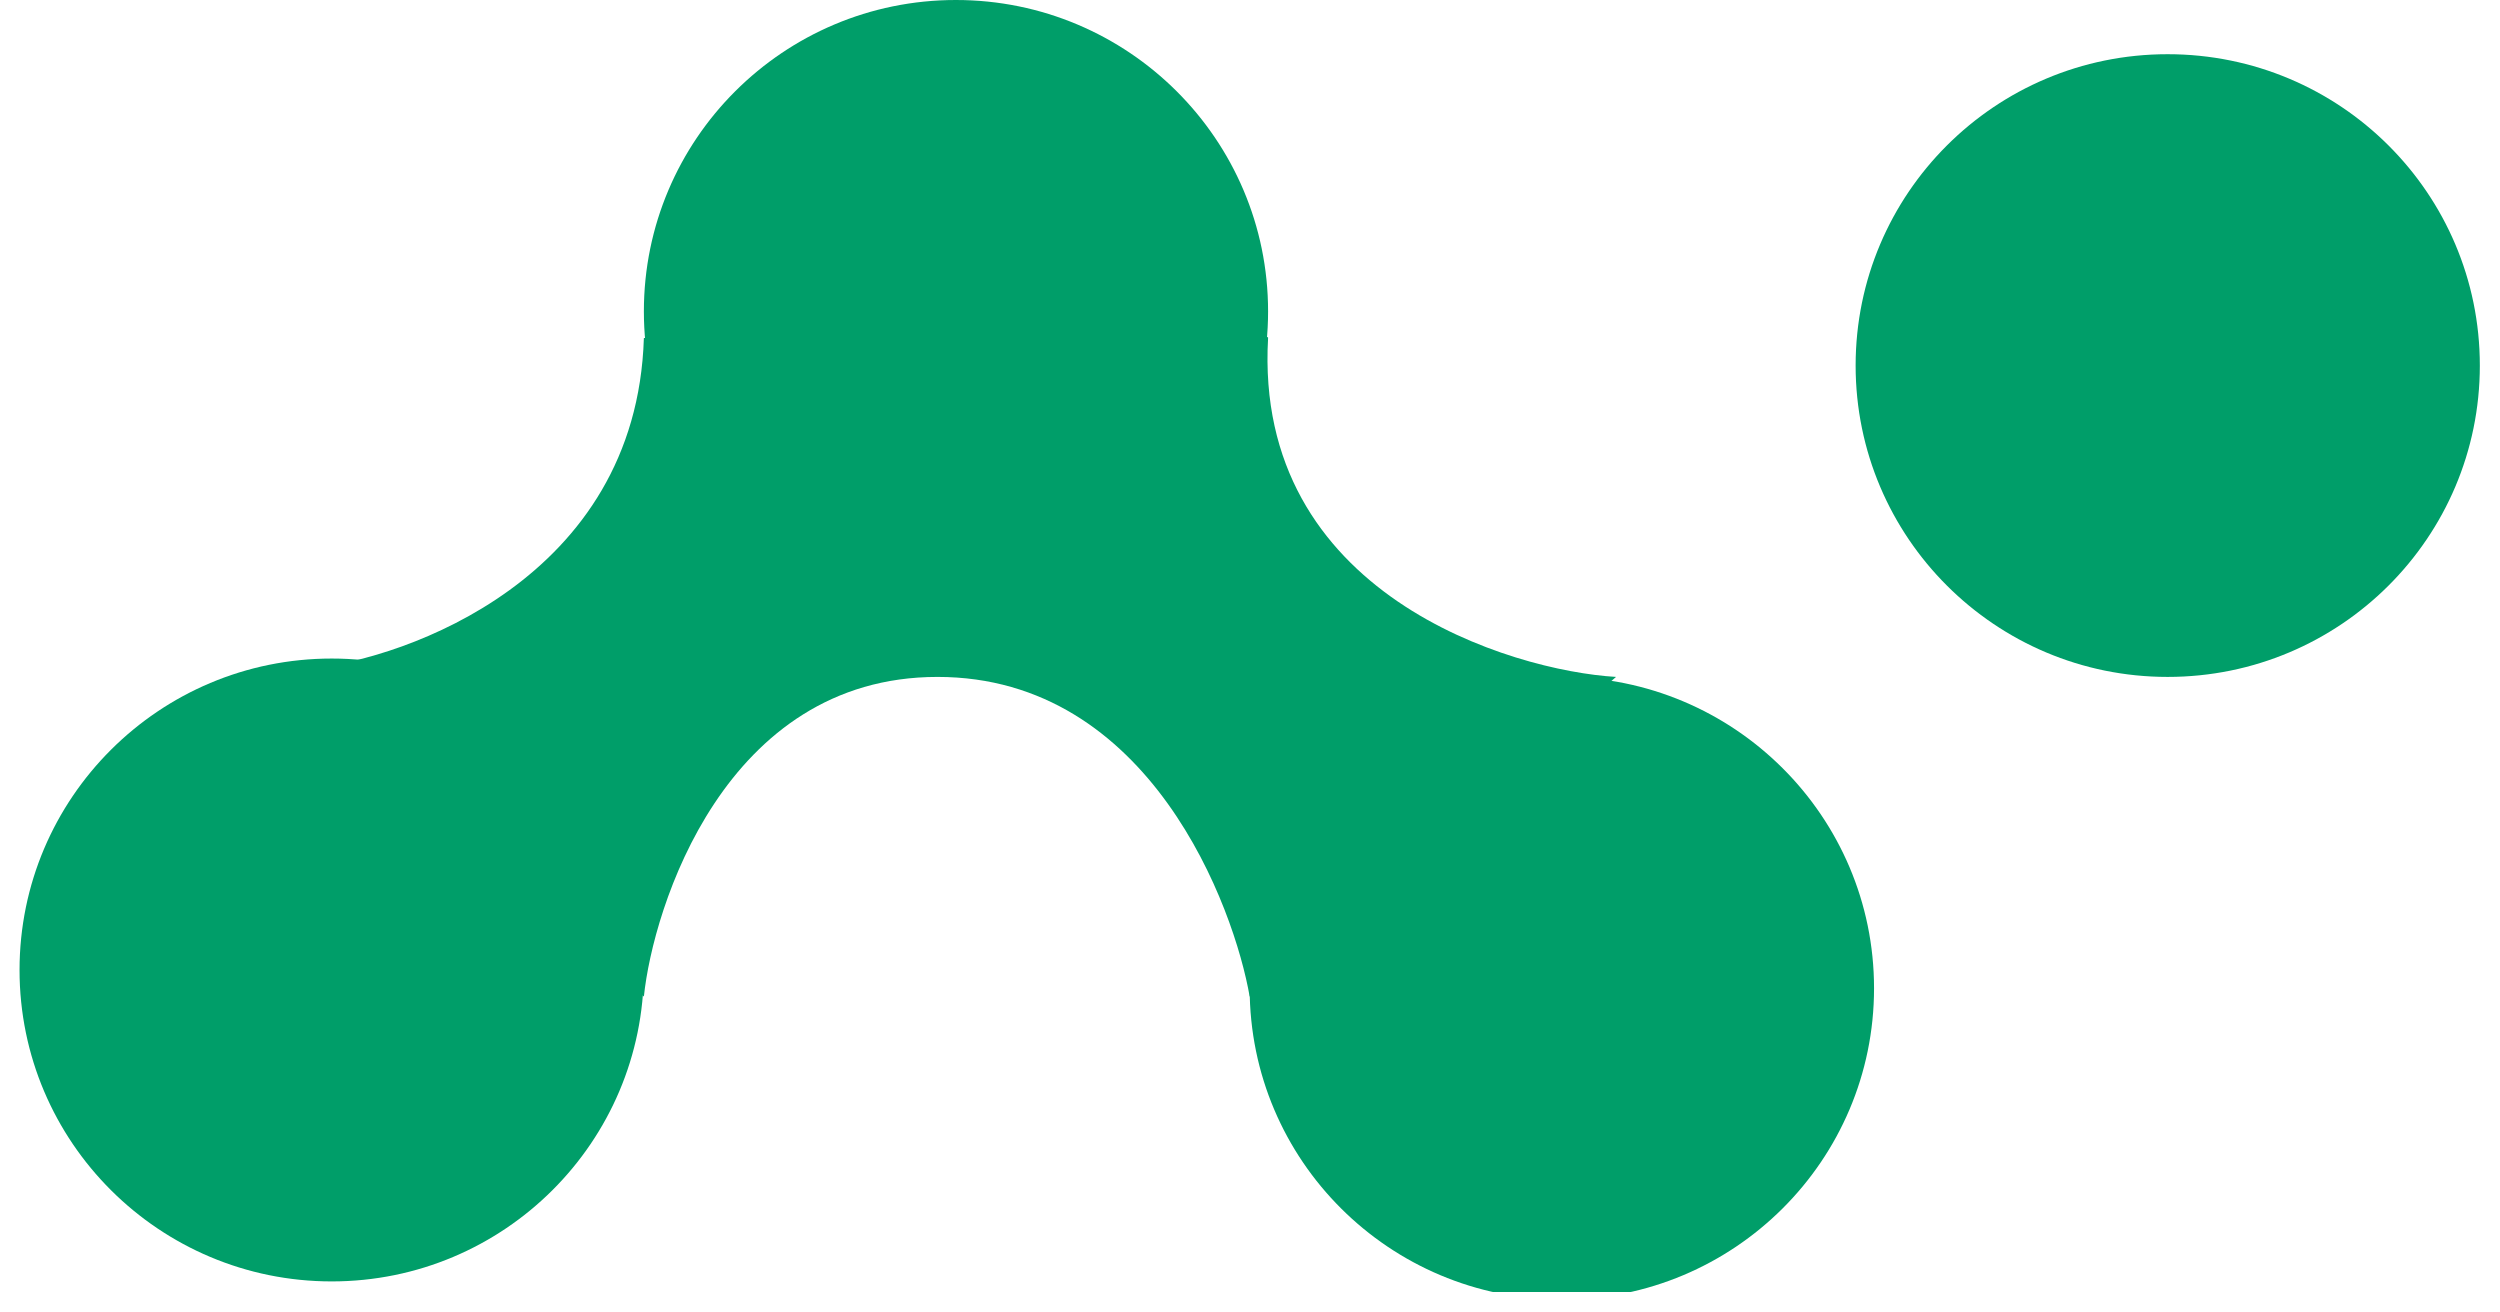
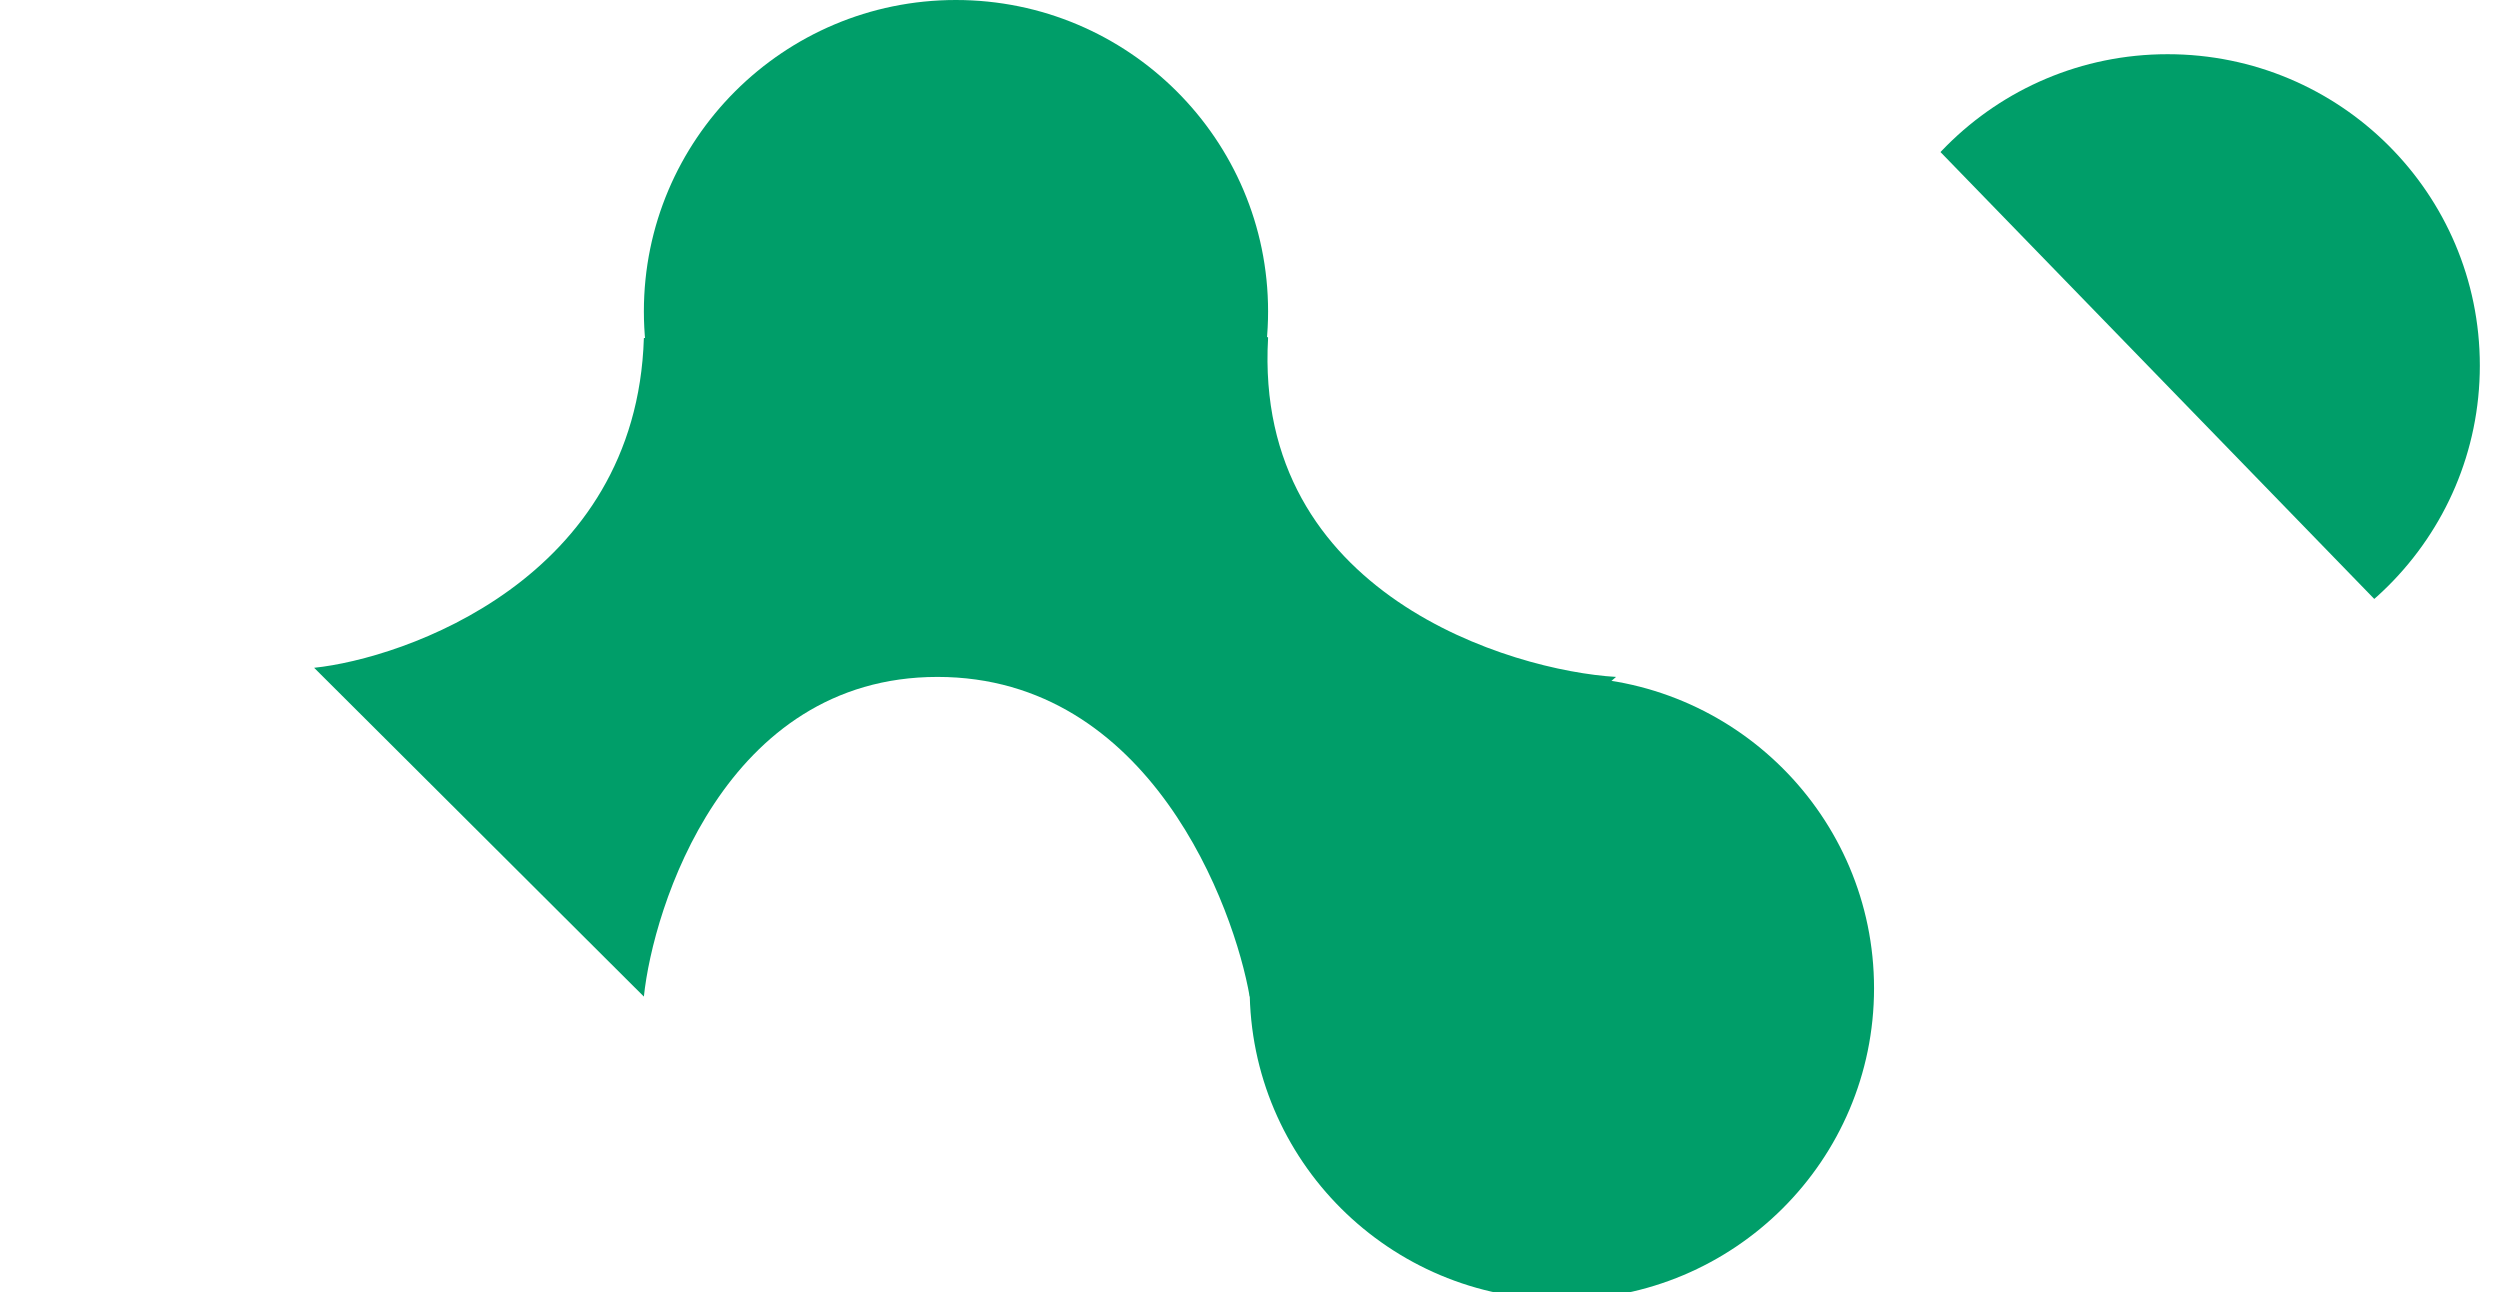
<svg xmlns="http://www.w3.org/2000/svg" width="80" zoomAndPan="magnify" viewBox="0 0 60 31.5" height="42" preserveAspectRatio="xMidYMid meet" version="1.0">
  <defs>
    <clipPath id="eda292778f">
      <path d="M 0.469 15 L 16 15 L 16 31 L 0.469 31 Z M 0.469 15 " clip-rule="nonzero" />
    </clipPath>
    <clipPath id="a7d5f06c45">
      <path d="M 29 16 L 45 16 L 45 31.008 L 29 31.008 Z M 29 16 " clip-rule="nonzero" />
    </clipPath>
    <clipPath id="dd3fb4cdb2">
-       <path d="M 44 1 L 59.531 1 L 59.531 17 L 44 17 Z M 44 1 " clip-rule="nonzero" />
+       <path d="M 44 1 L 59.531 1 L 59.531 17 Z M 44 1 " clip-rule="nonzero" />
    </clipPath>
  </defs>
  <g clip-path="url(#eda292778f)">
-     <path fill="#009e69" d="M 15.453 23.281 C 15.453 27.406 12.098 30.754 7.961 30.754 C 3.824 30.754 0.469 27.406 0.469 23.281 C 0.469 19.152 3.824 15.805 7.961 15.805 C 12.098 15.805 15.453 19.152 15.453 23.281 Z M 15.453 23.281 " fill-opacity="1" fill-rule="nonzero" />
-   </g>
+     </g>
  <path fill="#009e69" d="M 30.434 7.473 C 30.434 11.602 27.078 14.945 22.941 14.945 C 18.805 14.945 15.453 11.602 15.453 7.473 C 15.453 3.348 18.805 0 22.941 0 C 27.078 0 30.434 3.348 30.434 7.473 Z M 30.434 7.473 " fill-opacity="1" fill-rule="nonzero" />
  <g clip-path="url(#a7d5f06c45)">
    <path fill="#009e69" d="M 44.977 23.719 C 44.977 27.848 41.621 31.191 37.484 31.191 C 33.348 31.191 29.992 27.848 29.992 23.719 C 29.992 19.594 33.348 16.246 37.484 16.246 C 41.621 16.246 44.977 19.594 44.977 23.719 Z M 44.977 23.719 " fill-opacity="1" fill-rule="nonzero" />
  </g>
  <g clip-path="url(#dd3fb4cdb2)">
    <path fill="#009e69" d="M 59.516 8.773 C 59.516 12.898 56.164 16.246 52.023 16.246 C 47.887 16.246 44.535 12.898 44.535 8.773 C 44.535 4.645 47.887 1.301 52.023 1.301 C 56.164 1.301 59.516 4.645 59.516 8.773 Z M 59.516 8.773 " fill-opacity="1" fill-rule="nonzero" />
  </g>
  <path fill="#009e69" d="M 22.5 16.246 C 17.391 16.246 15.672 21.797 15.453 23.918 L 7.539 16.027 C 9.668 15.805 15.273 13.918 15.453 8.113 C 27.613 7.762 30.508 7.969 30.434 8.113 C 30.082 14.27 36.289 16.098 38.785 16.246 L 29.992 23.918 C 29.625 21.797 27.613 16.246 22.5 16.246 Z M 22.5 16.246 " fill-opacity="1" fill-rule="nonzero" />
</svg>